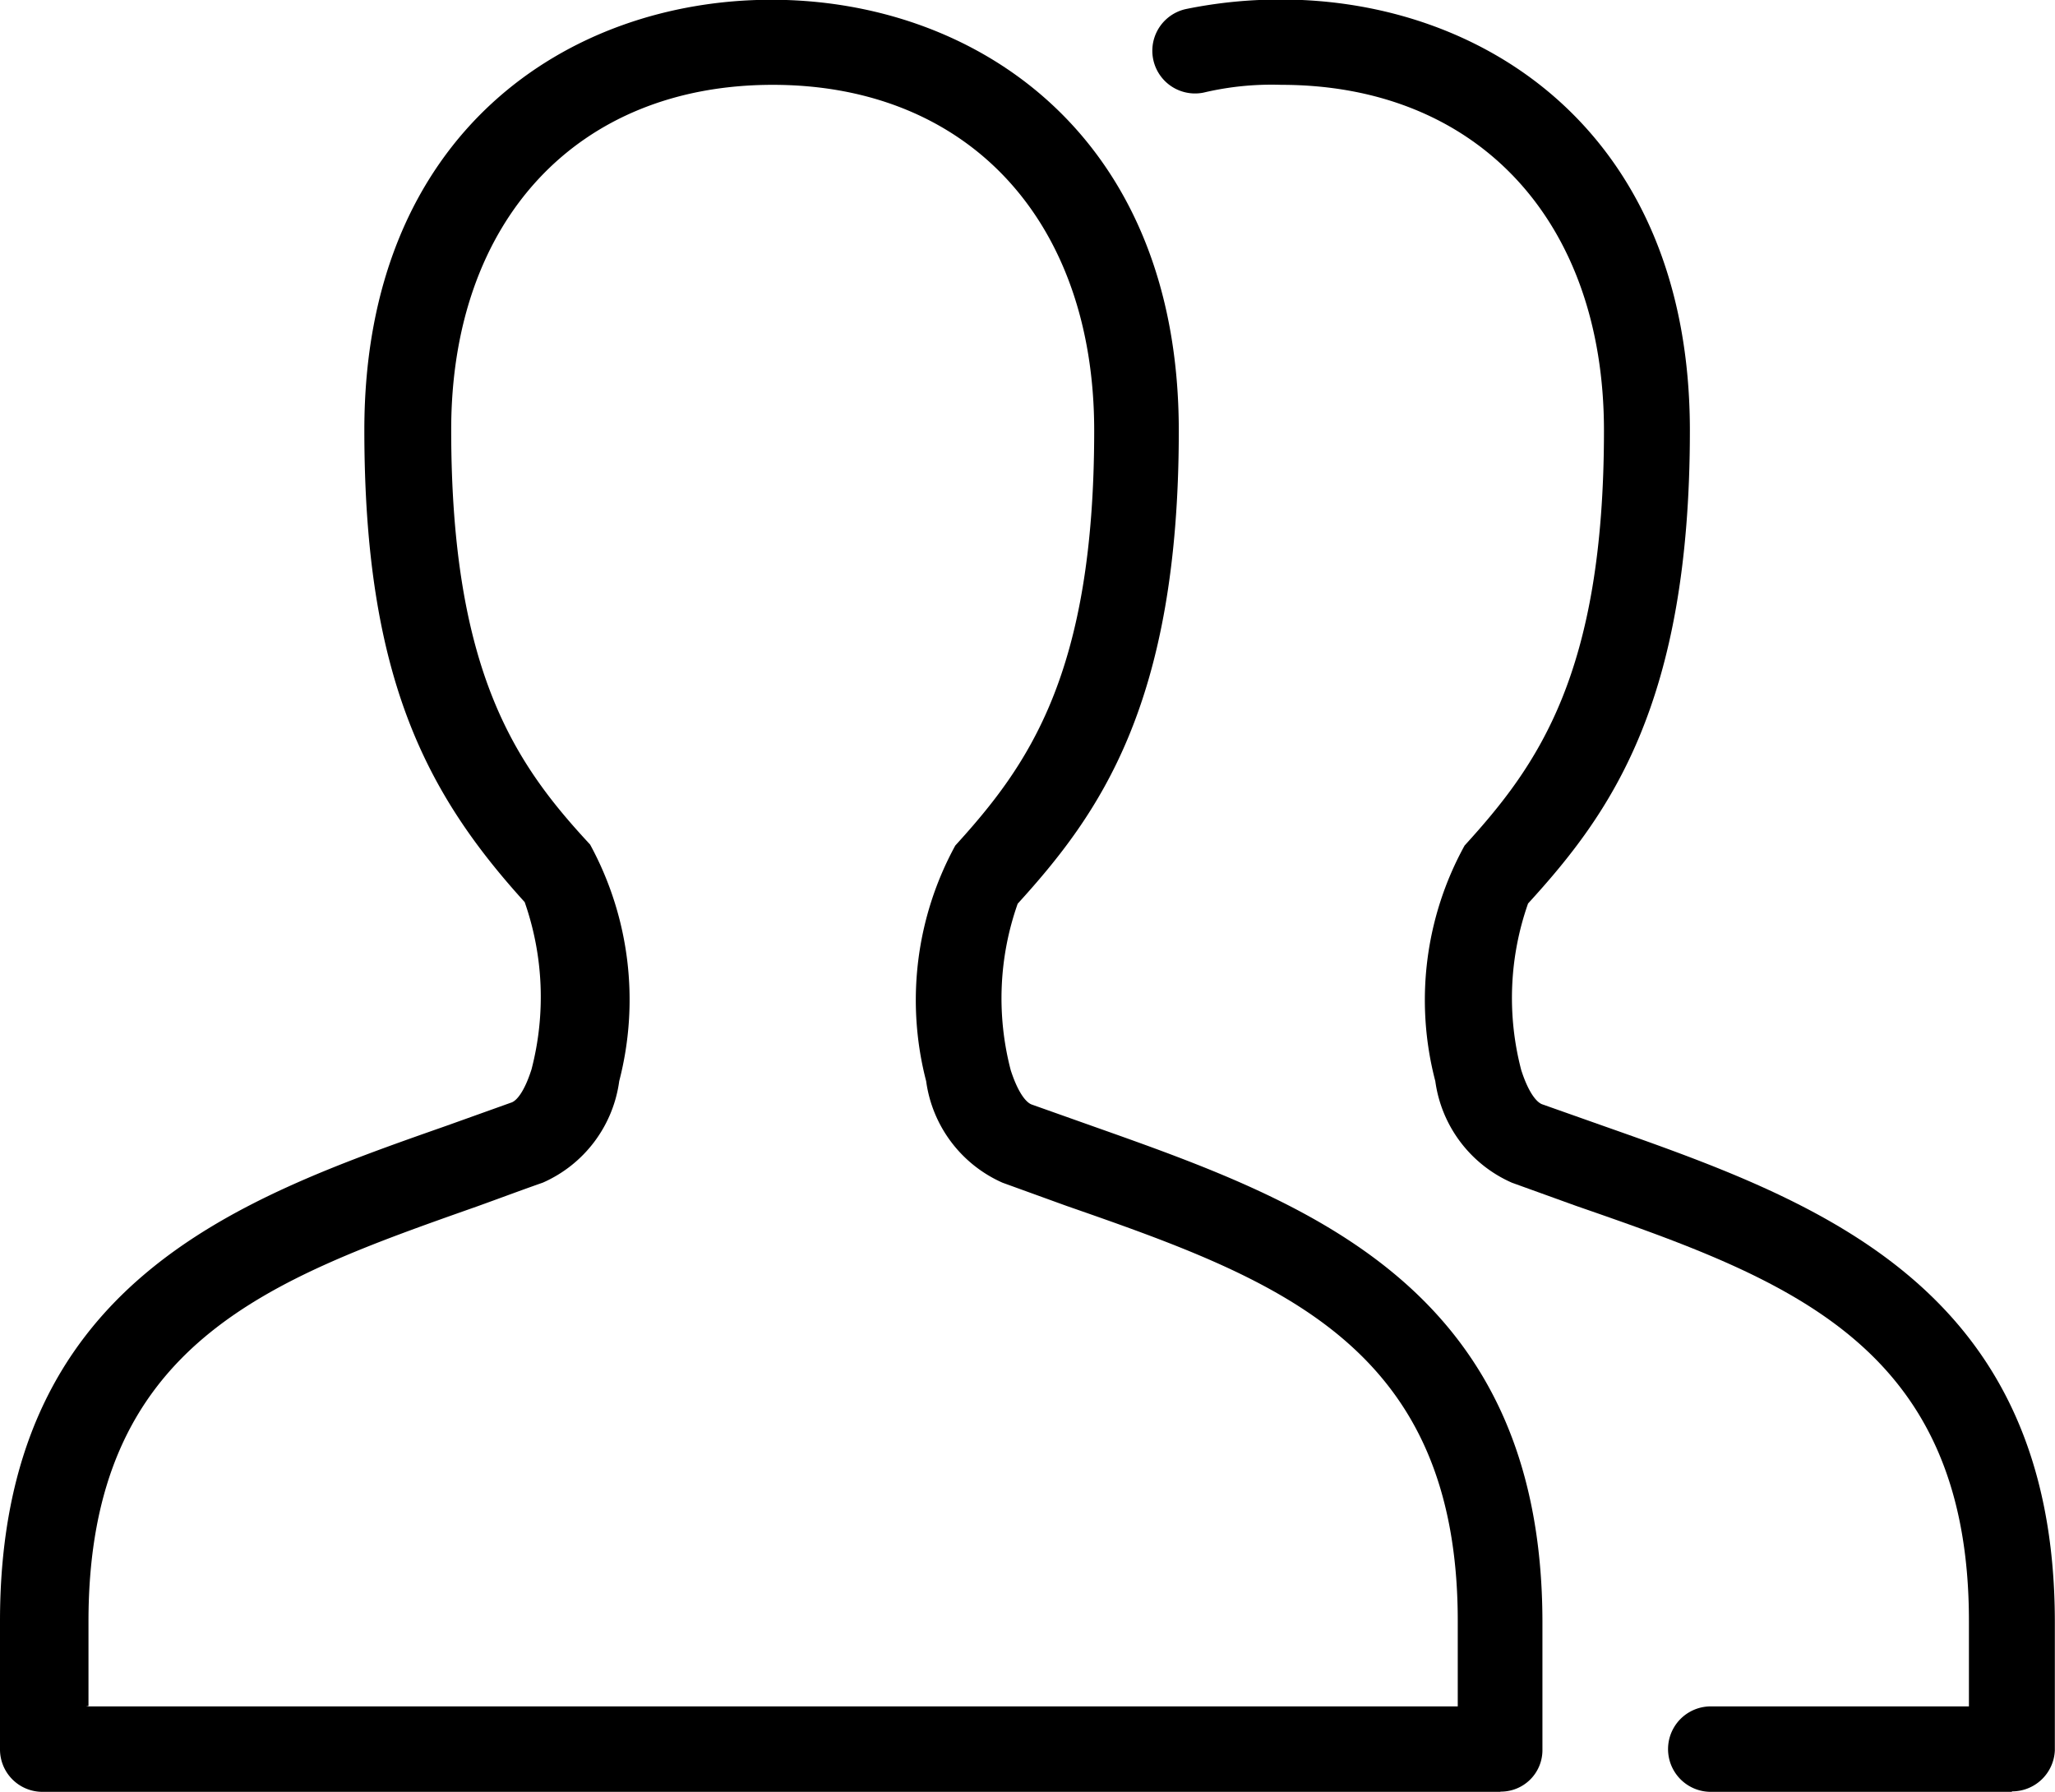
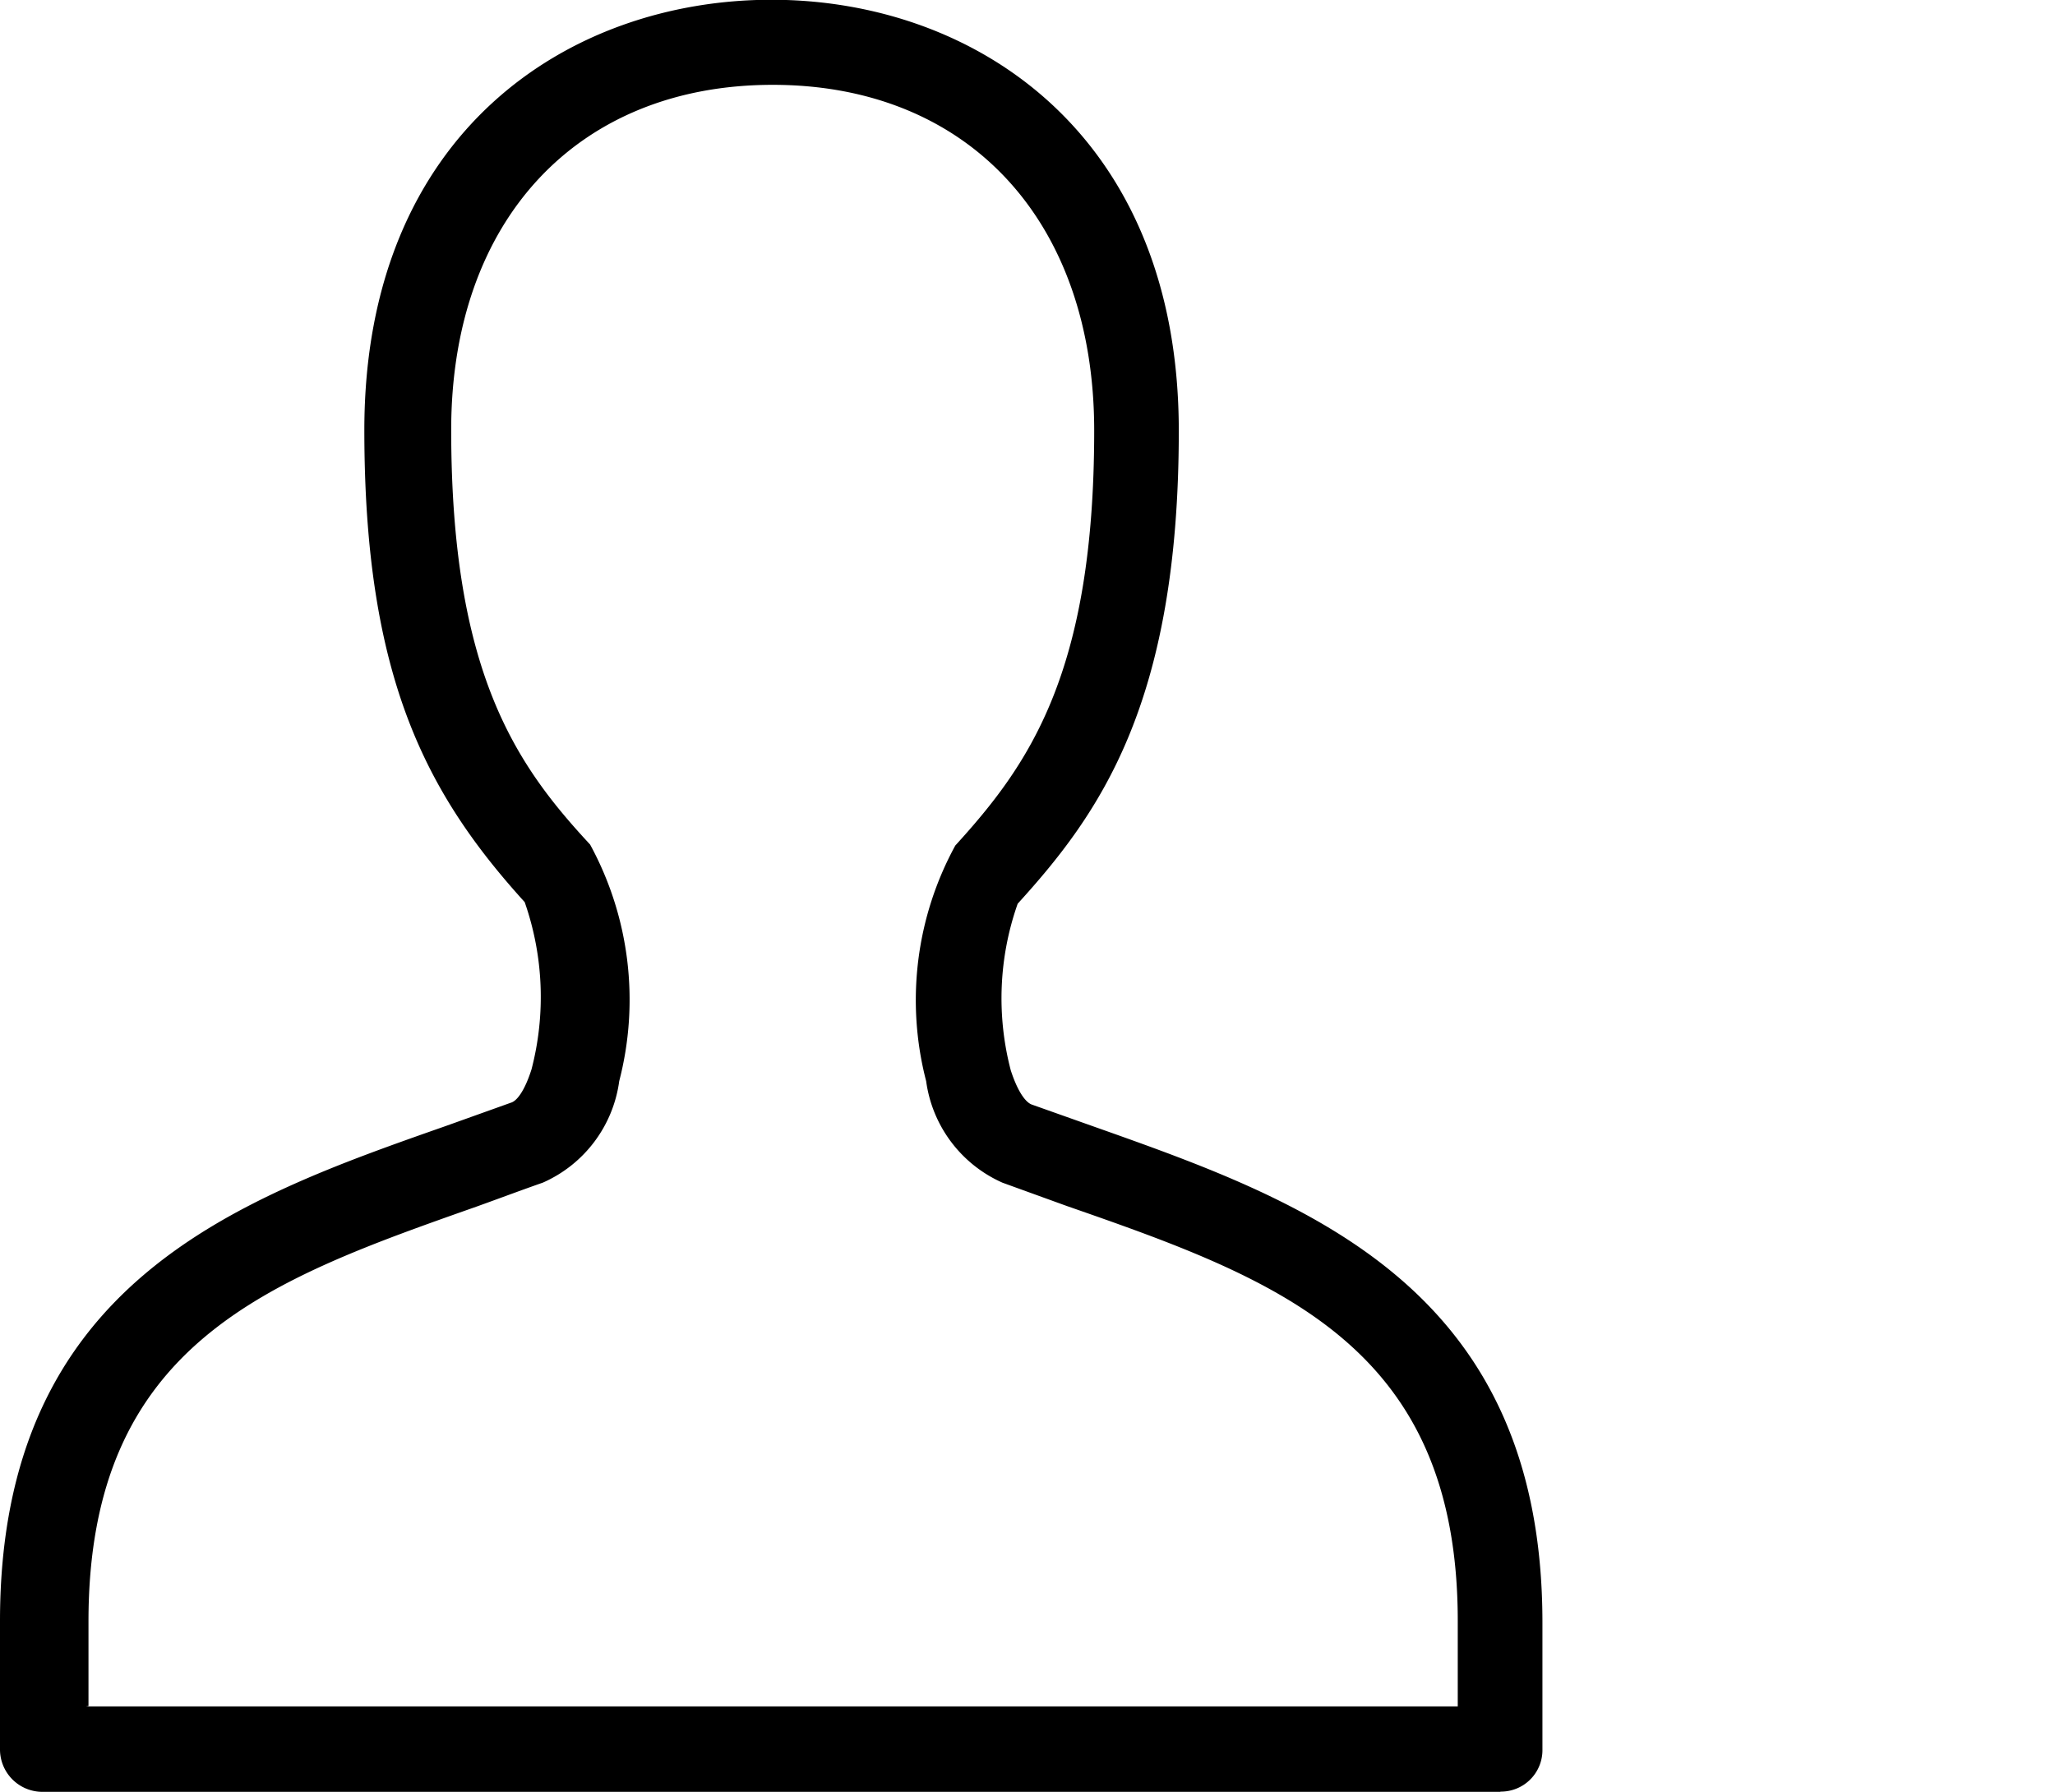
<svg xmlns="http://www.w3.org/2000/svg" id="Component_61_1" width="26.453" height="23.065" viewBox="0 0 26.453 23.065">
  <defs>
    <style>
            .cls-1{fill-rule:evenodd}
        </style>
  </defs>
  <path id="Path_176" d="M781.1 636.653h-18.765a.546.546 0 0 1-.551-.549v-1.648c0-4.352 3.045-5.429 5.739-6.374l.838-.3c.077-.022.177-.153.265-.429a3.7 3.7 0 0 0-.088-2.153c-1.27-1.4-2.064-2.9-2.064-6.076 0-3.836 2.637-5.539 5.241-5.539s5.243 1.714 5.243 5.549c0 3.517-1.026 4.934-2.074 6.087a3.662 3.662 0 0 0-.089 2.144c.089.274.188.406.265.439l.806.286c2.7.956 5.773 2.043 5.773 6.383v1.648a.534.534 0 0 1-.542.529zm-18.208-1.1h17.657v-1.1c0-3.56-2.329-4.4-5.032-5.341l-.828-.3a1.676 1.676 0 0 1-.983-1.307 4.15 4.15 0 0 1 .375-3.033c.94-1.033 1.788-2.21 1.788-5.341 0-2.7-1.621-4.451-4.138-4.451s-4.139 1.747-4.139 4.44c0 3.131.84 4.318 1.788 5.339a4.176 4.176 0 0 1 .375 3.045 1.673 1.673 0 0 1-.983 1.307c-.286.1-.573.208-.849.307-2.682.946-5 1.758-5 5.341v1.088z" class="cls-1" transform="translate(-761.784 -613.588)" />
-   <path id="Path_177" d="M782.813 636.653h-3.877a.549.549 0 1 1 0-1.1h3.323v-1.1c0-3.56-2.338-4.4-5.052-5.341l-.831-.3a1.675 1.675 0 0 1-.986-1.307 4.121 4.121 0 0 1 .377-3.033c.941-1.033 1.794-2.21 1.794-5.341 0-2.7-1.629-4.451-4.154-4.451a3.8 3.8 0 0 0-1 .1.549.549 0 1 1-.22-1.077 6.046 6.046 0 0 1 1.218-.121c2.615 0 5.262 1.714 5.262 5.549 0 3.517-1.03 4.934-2.083 6.087a3.666 3.666 0 0 0-.088 2.144c.088.274.188.406.265.439l.809.286c2.714.956 5.795 2.043 5.795 6.383v1.648a.551.551 0 0 1-.554.529z" class="cls-1" transform="translate(-756.914 -613.588)" />
</svg>